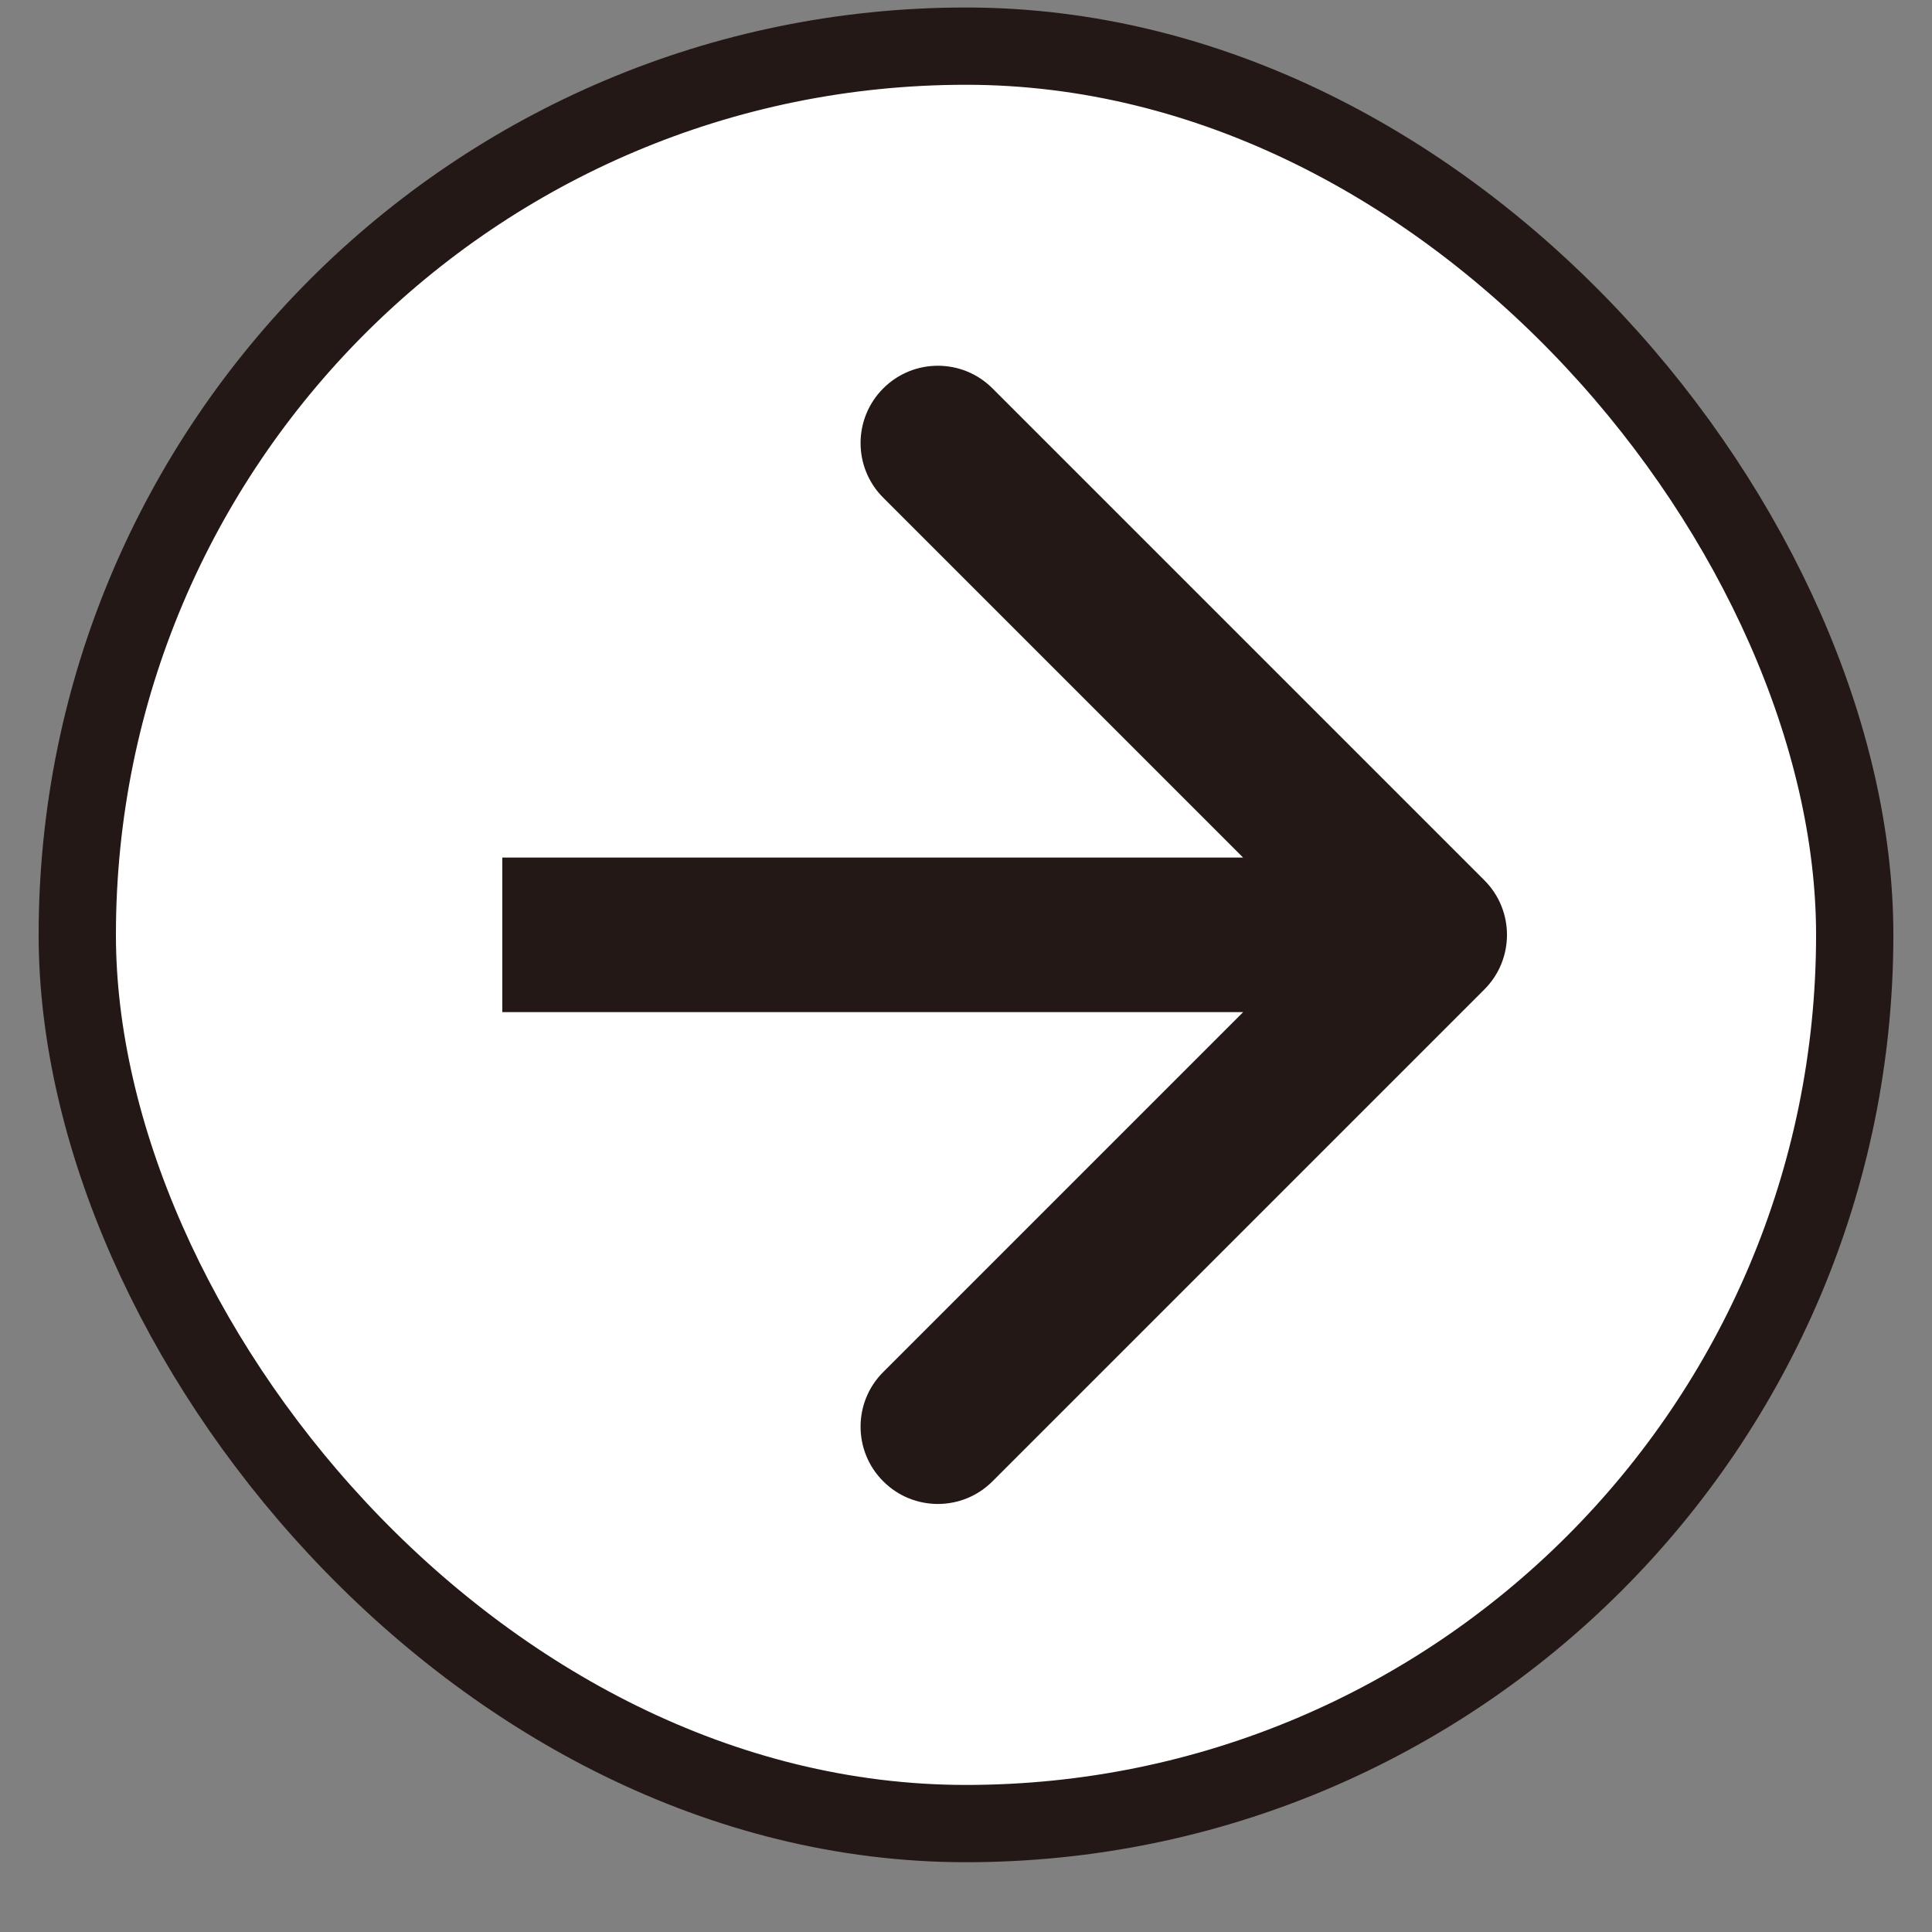
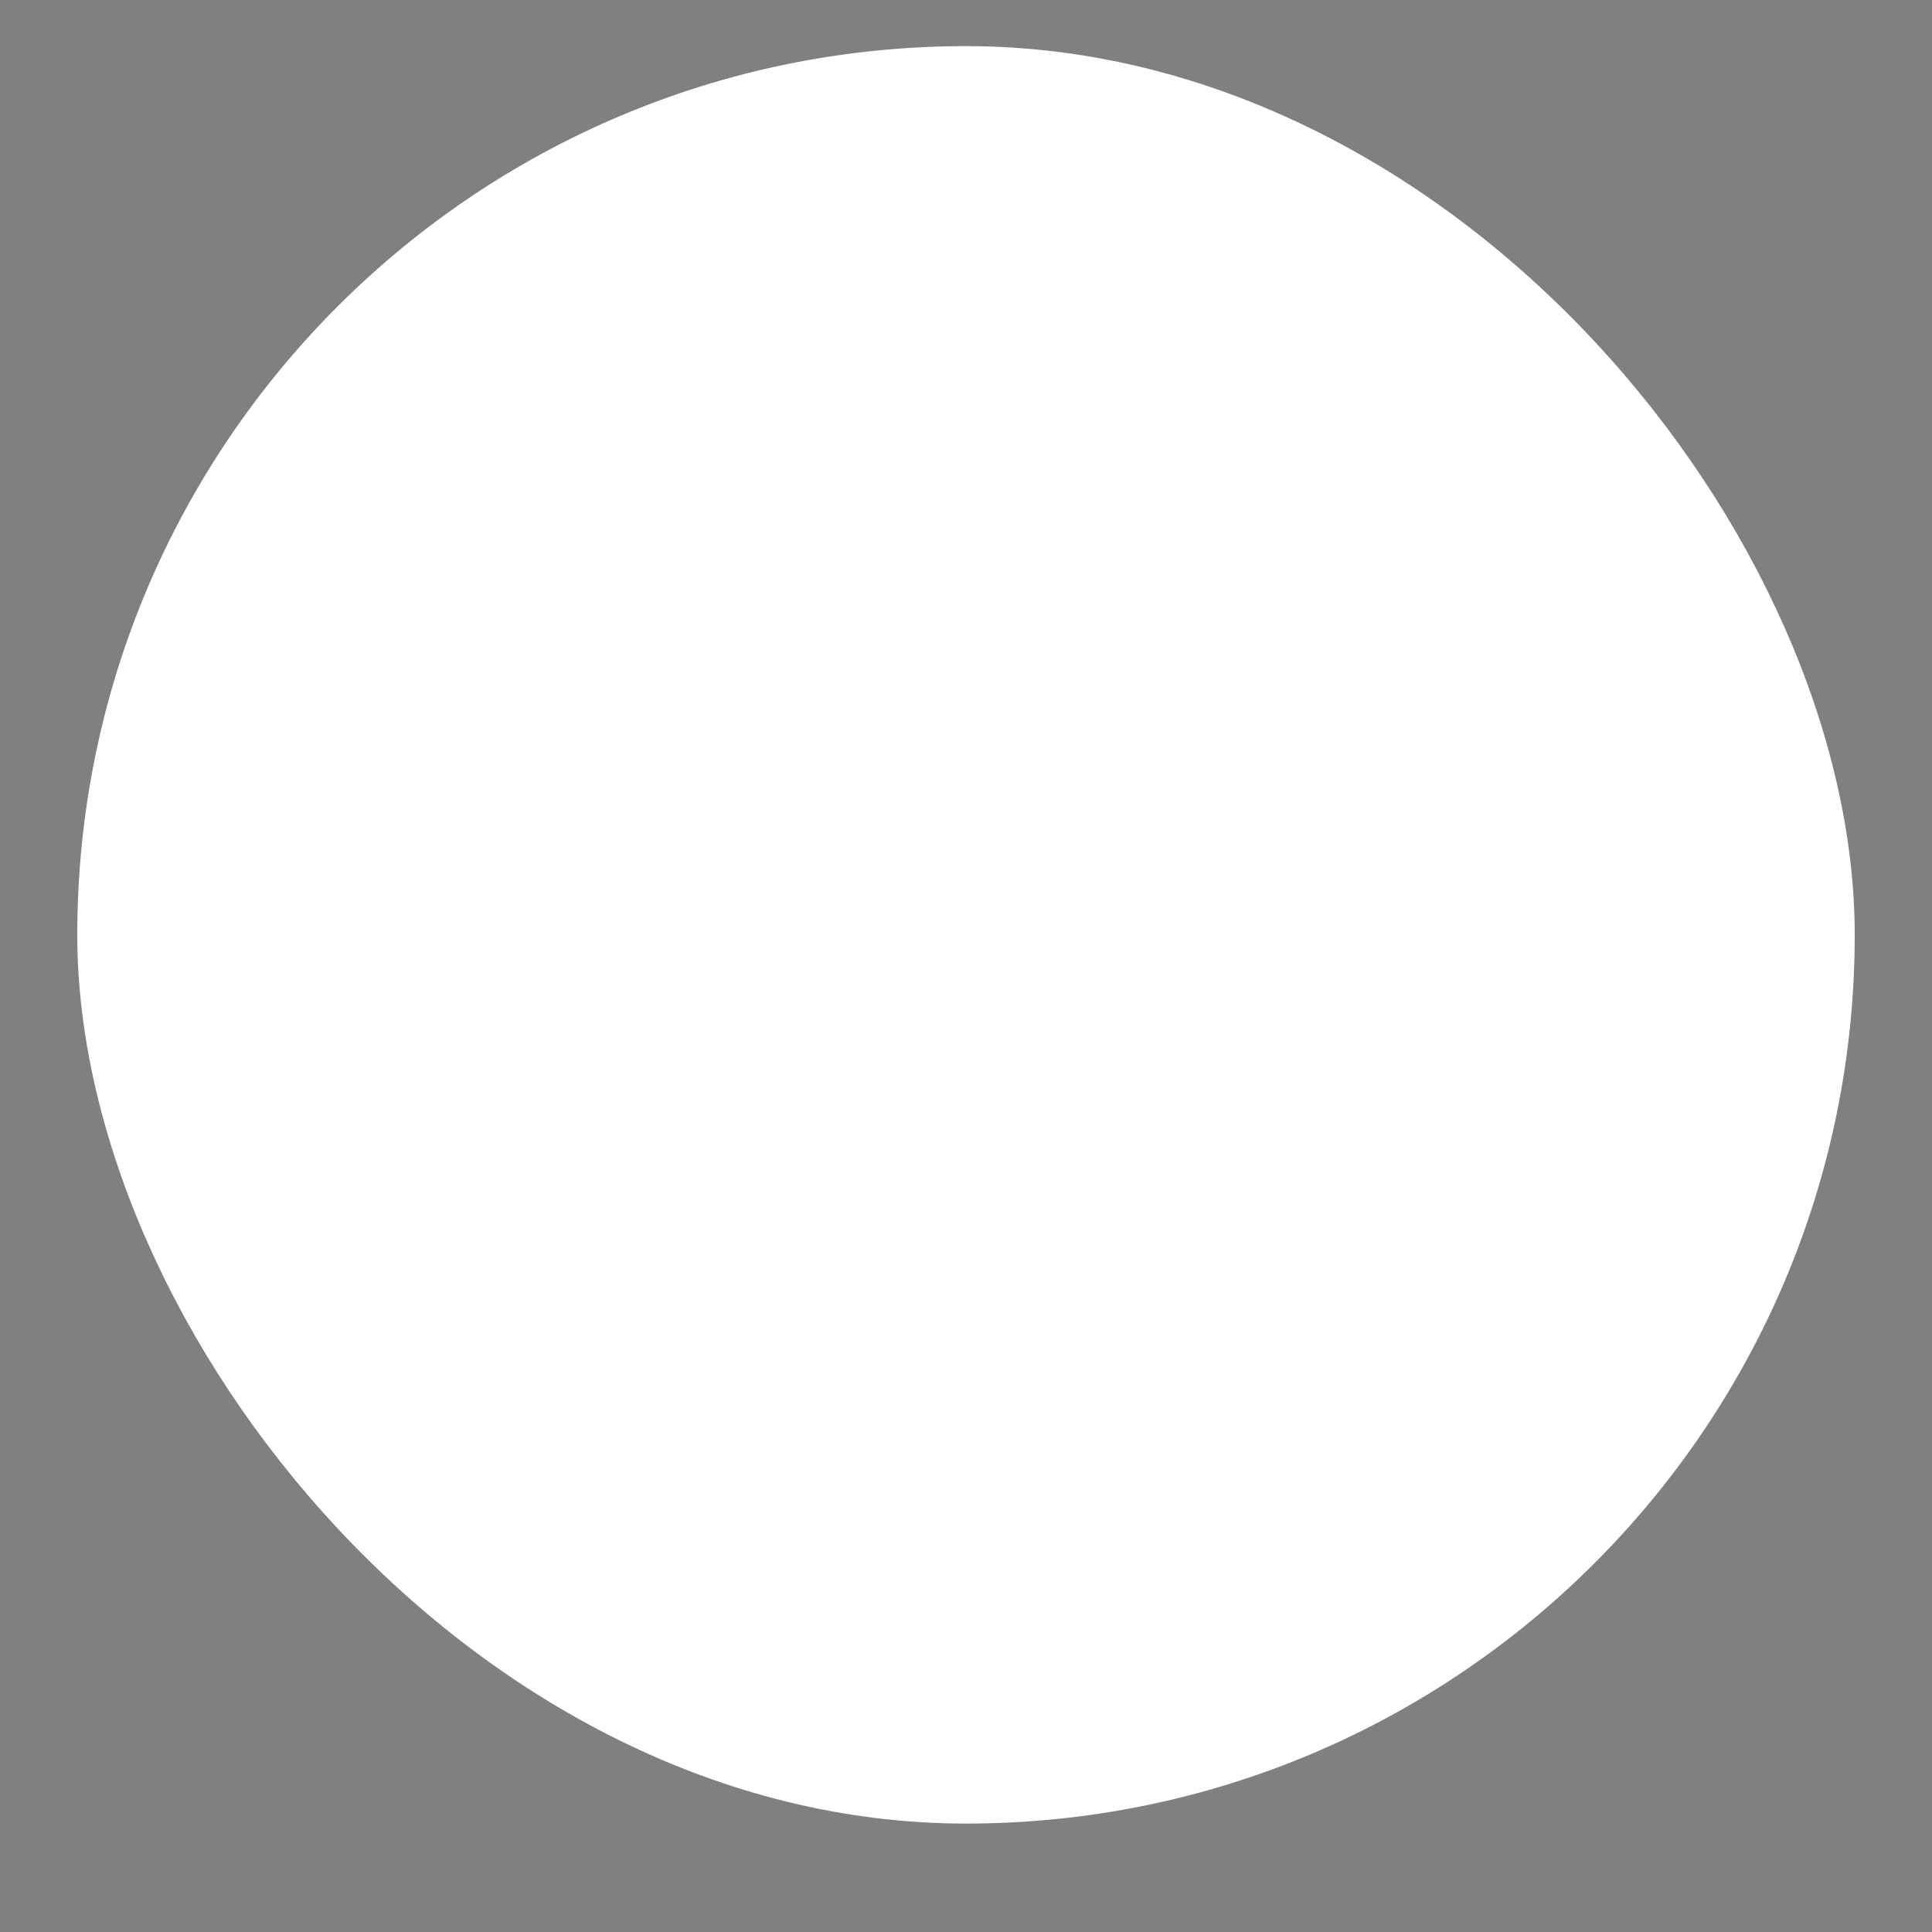
<svg xmlns="http://www.w3.org/2000/svg" width="25" height="25" viewBox="0 0 25 25" fill="none">
  <rect x="0" y="0" width="25" height="25" fill="#808080" stroke="none" />
  <rect x="1" y="0.597" width="23" height="23" rx="11.5" fill="white" />
-   <rect x="1" y="0.597" width="23" height="23" rx="11.5" stroke="#231815" />
-   <path d="M19.207 12.804C19.598 12.414 19.598 11.78 19.207 11.39L12.843 5.026C12.453 4.635 11.819 4.635 11.429 5.026C11.038 5.417 11.038 6.05 11.429 6.44L17.086 12.097L11.429 17.754C11.038 18.144 11.038 18.778 11.429 19.168C11.819 19.559 12.453 19.559 12.843 19.168L19.207 12.804ZM6.5 13.097H18.5V11.097H6.5V13.097Z" fill="#231815" />
</svg>